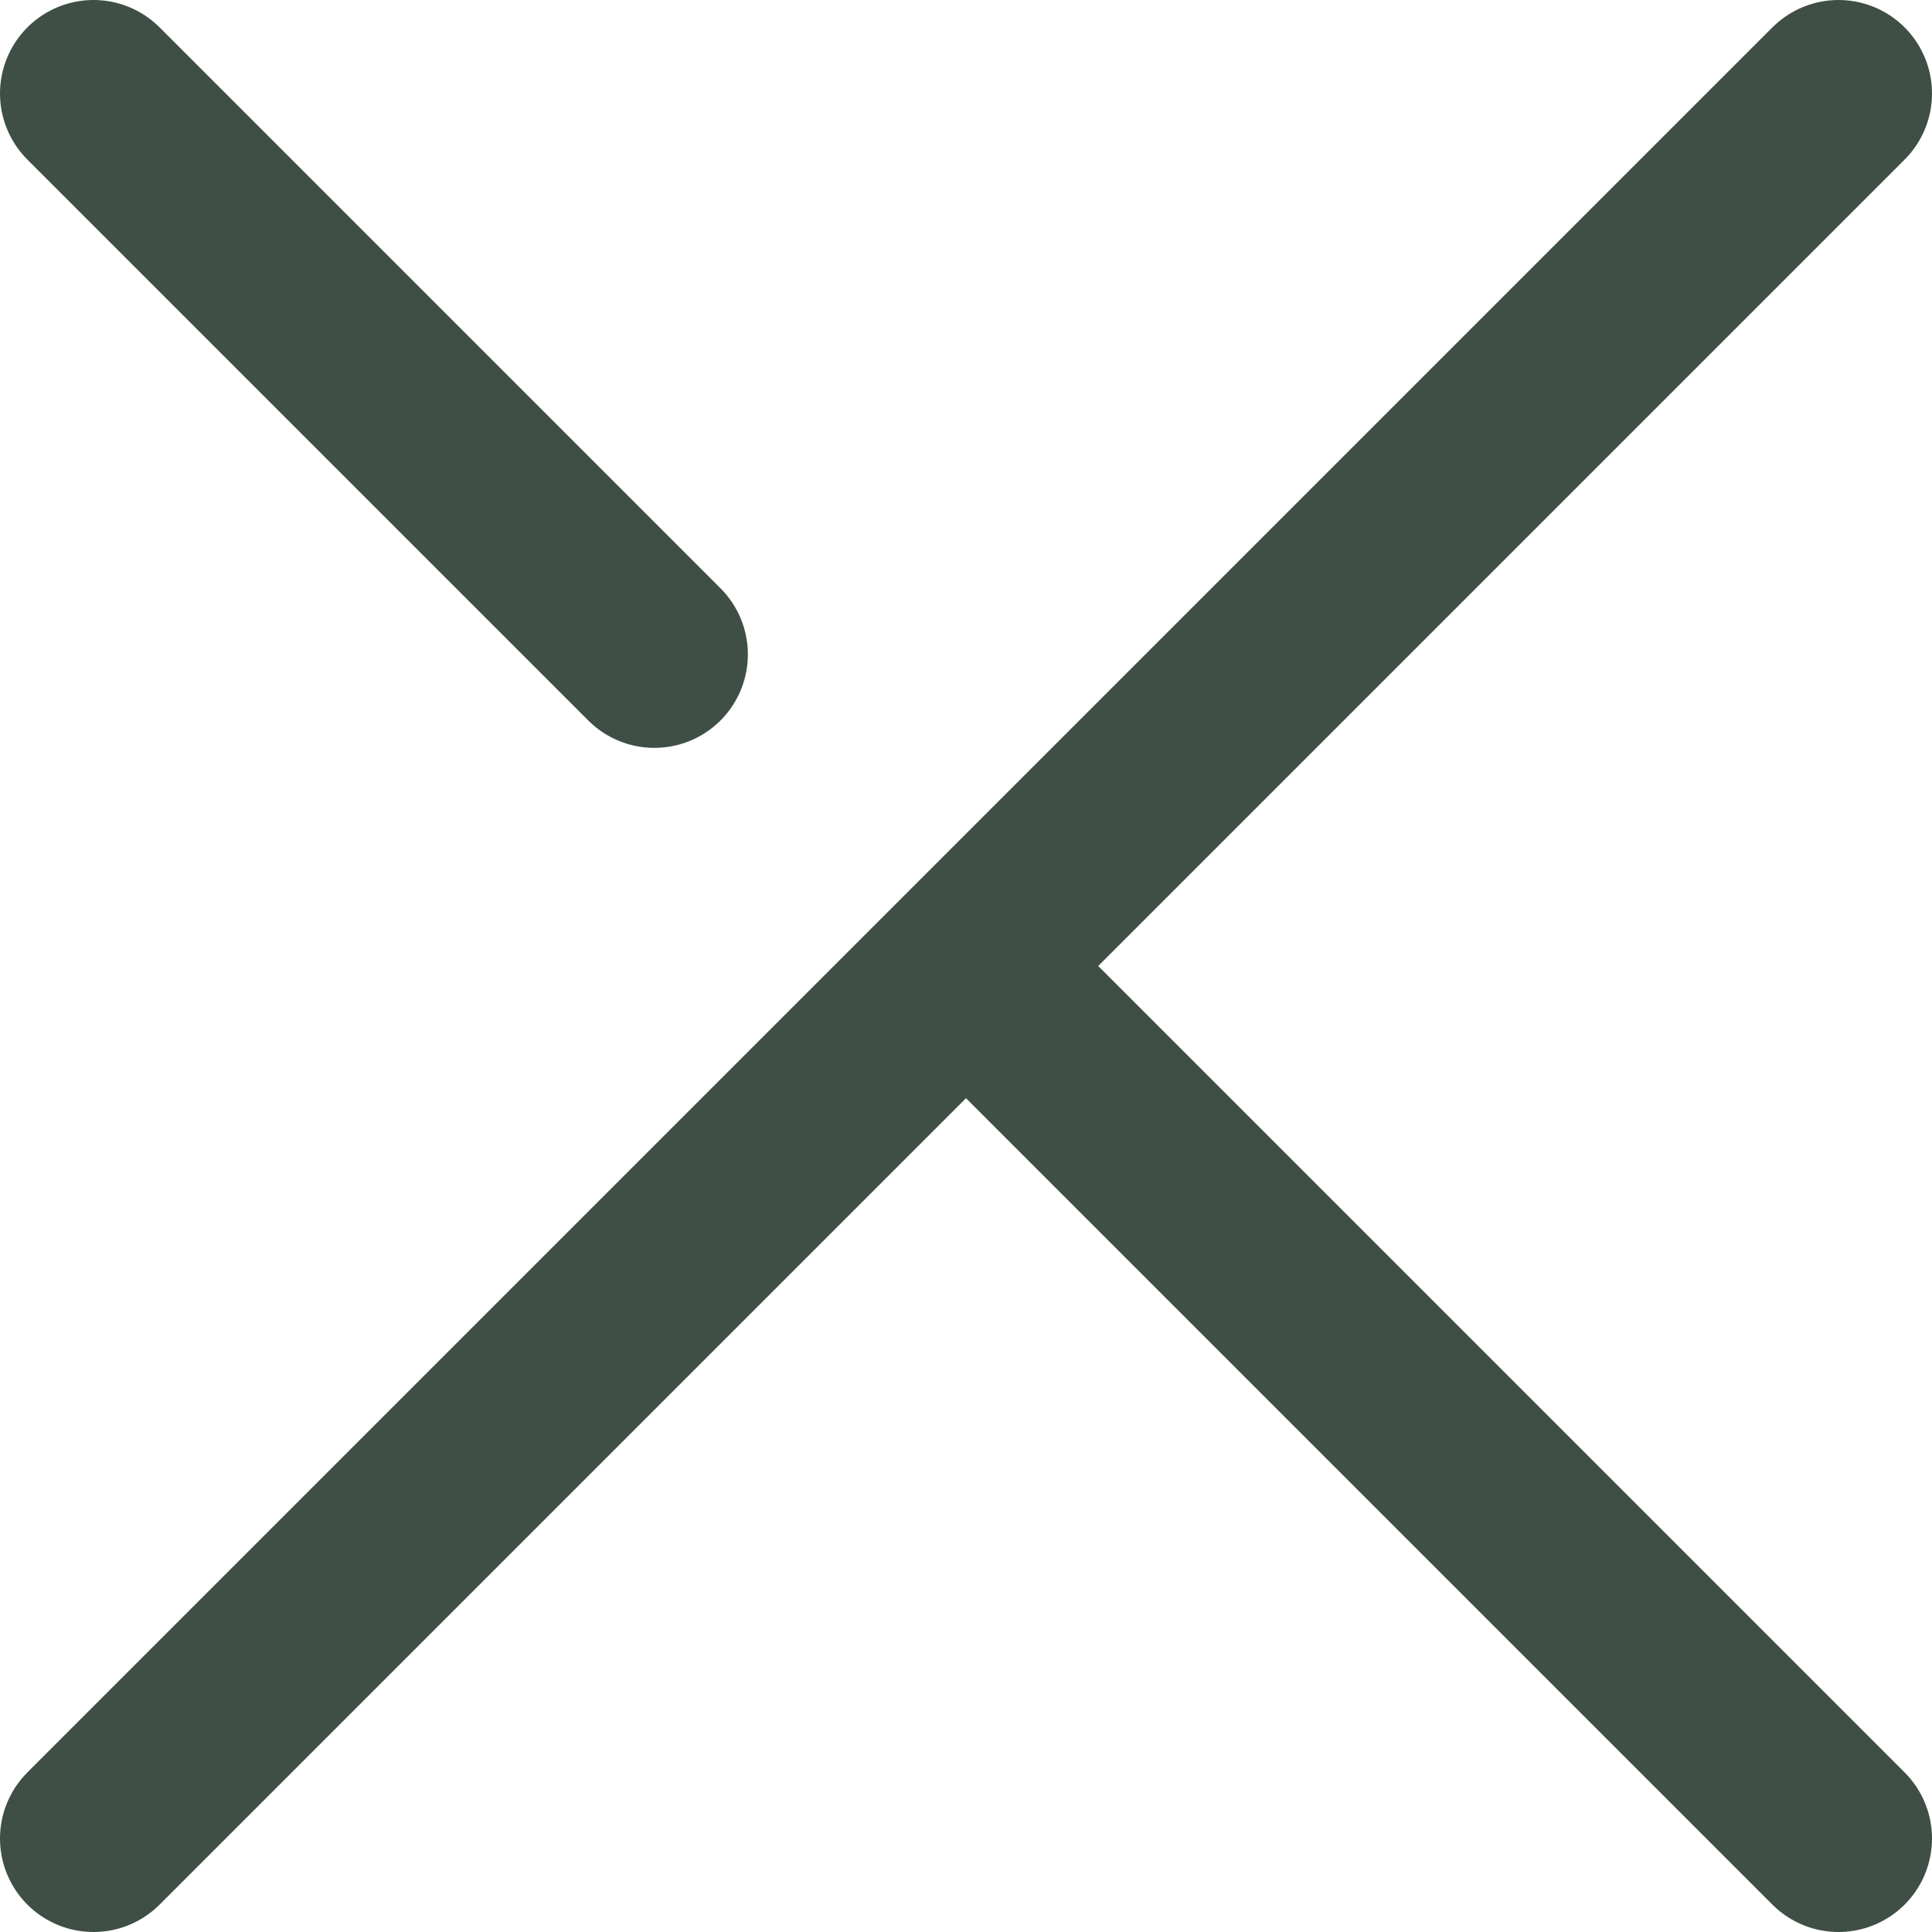
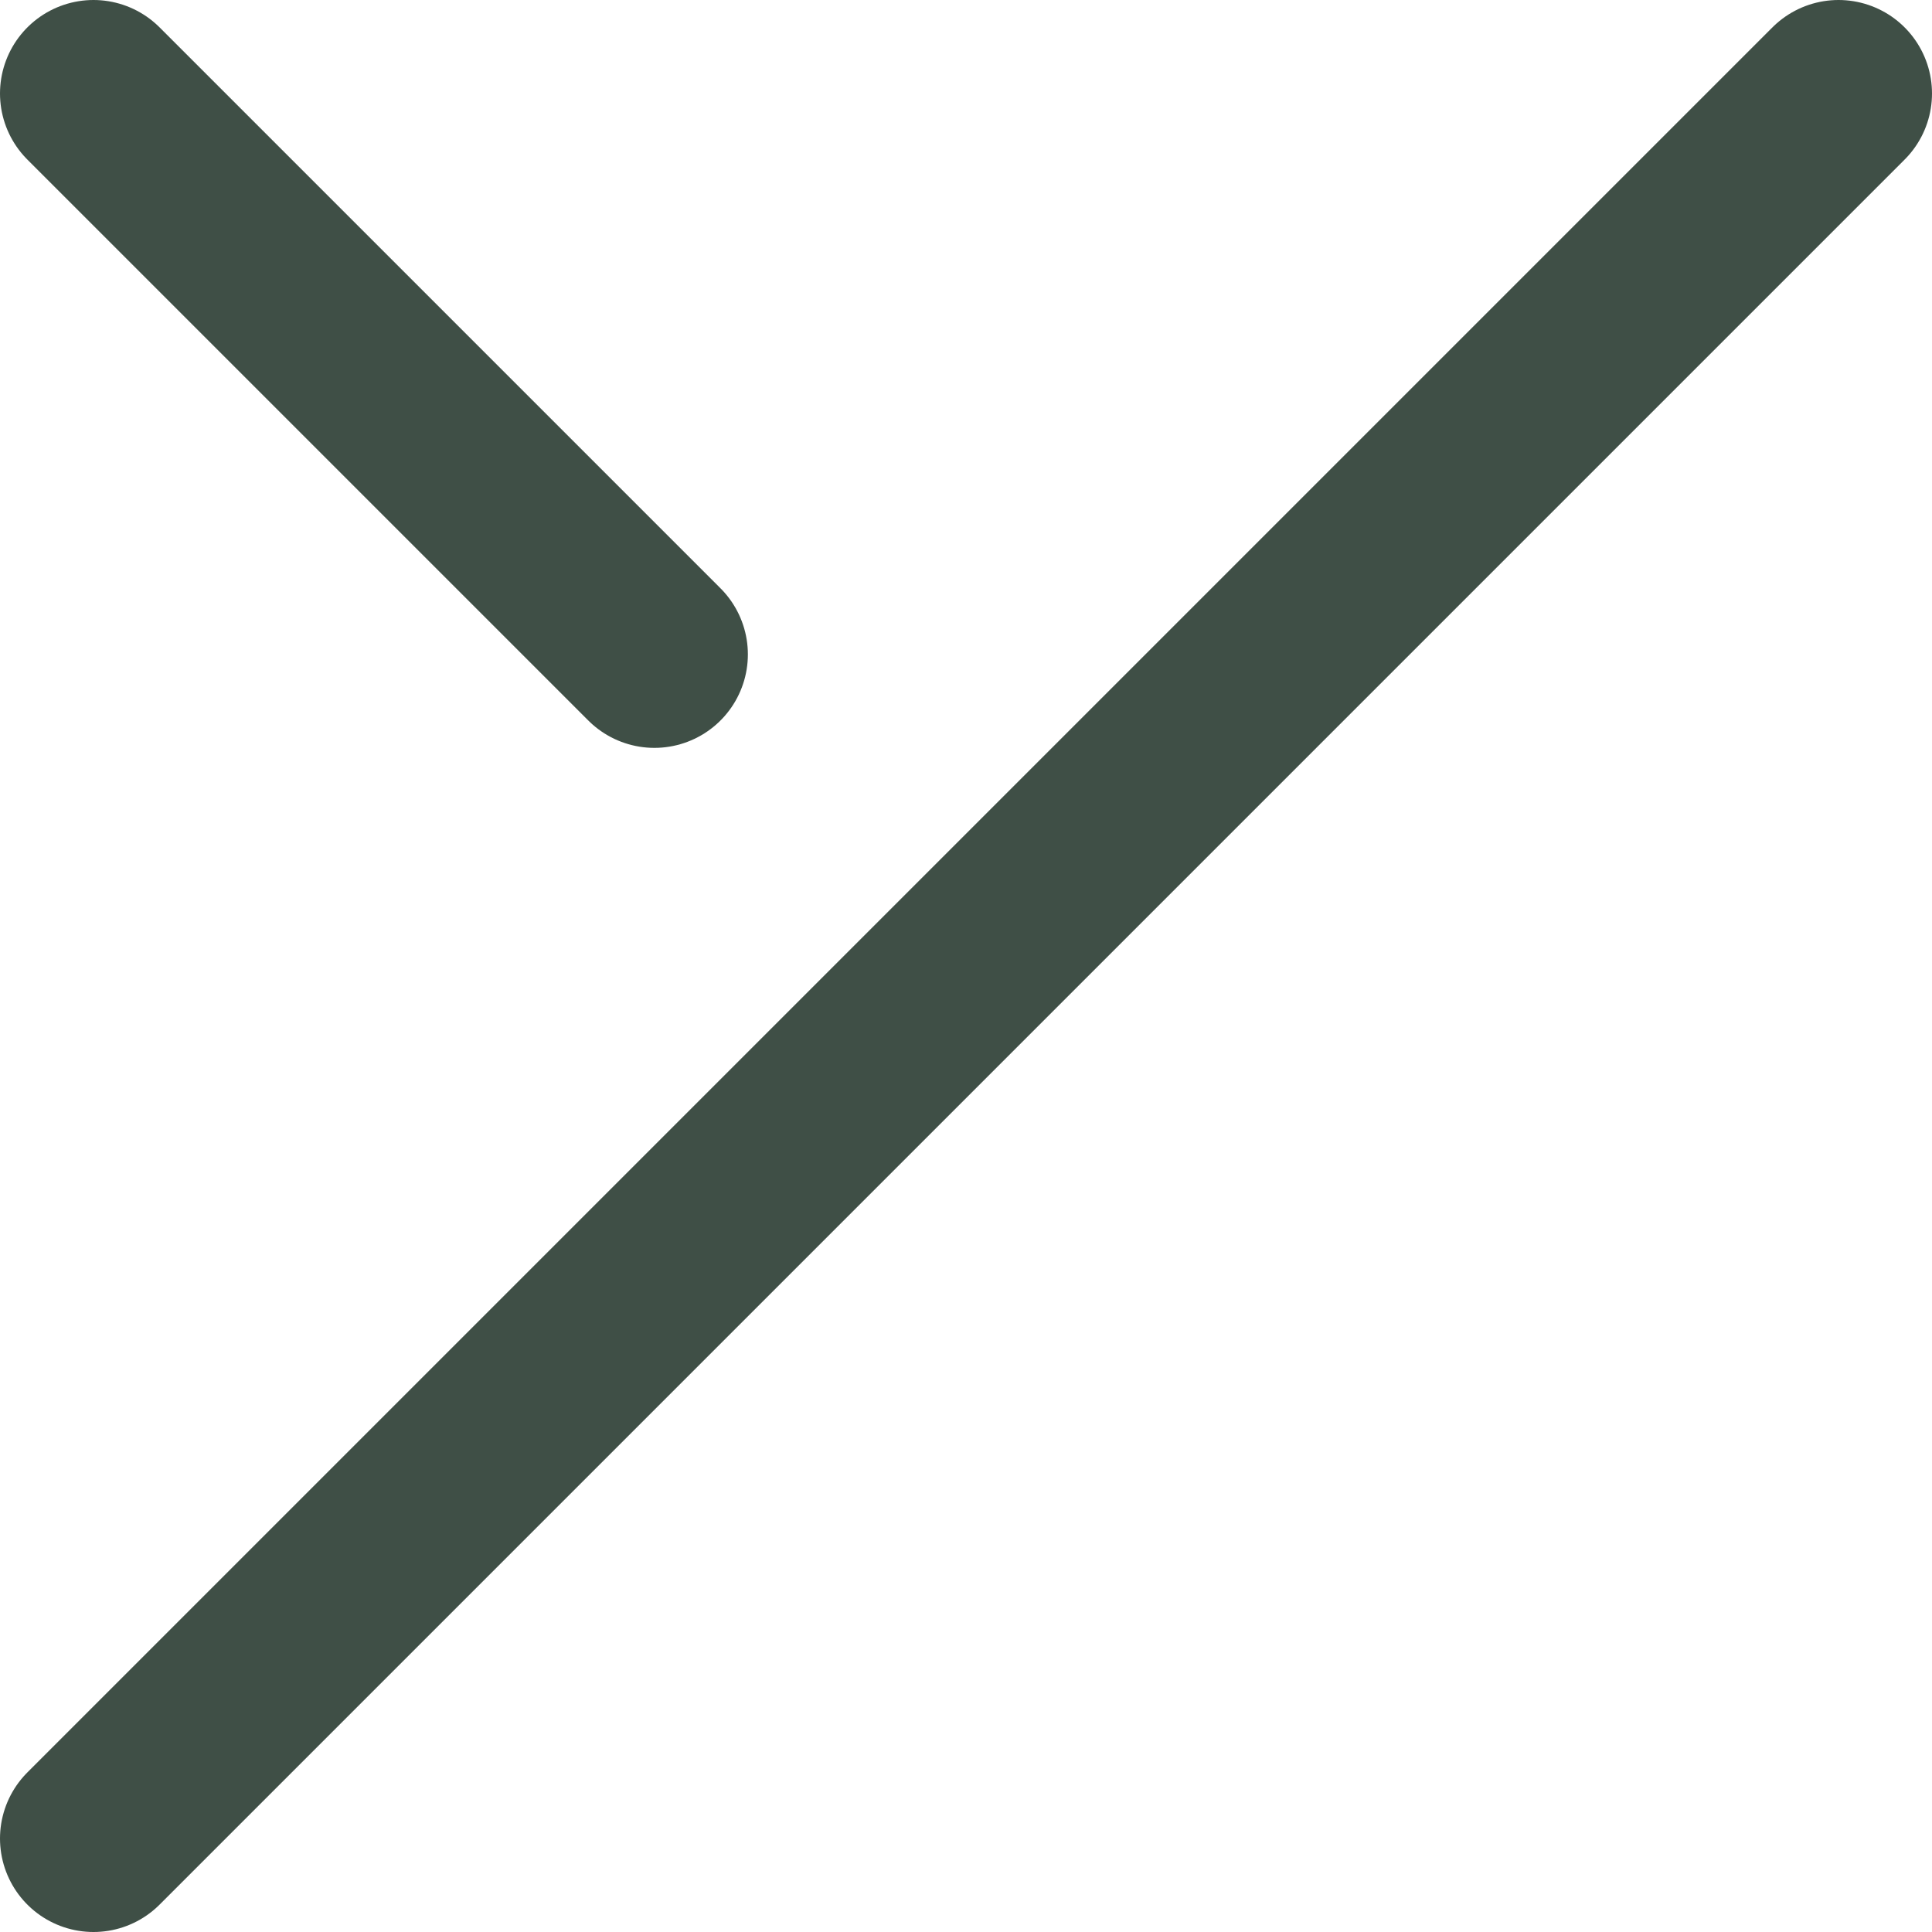
<svg xmlns="http://www.w3.org/2000/svg" viewBox="0 0 516.667 516.667">
  <g id="Слой_2" data-name="Слой 2">
    <g id="Слой_1-2" data-name="Слой 1">
-       <path d="M491.667,25,25,491.667M25,25,175,175m83.333,83.333L491.667,491.667" style="fill:none;stroke:#3f4f46;stroke-linecap:round;stroke-linejoin:round;stroke-width:50px" />
+       <path d="M491.667,25,25,491.667M25,25,175,175m83.333,83.333" style="fill:none;stroke:#3f4f46;stroke-linecap:round;stroke-linejoin:round;stroke-width:50px" />
    </g>
  </g>
</svg>